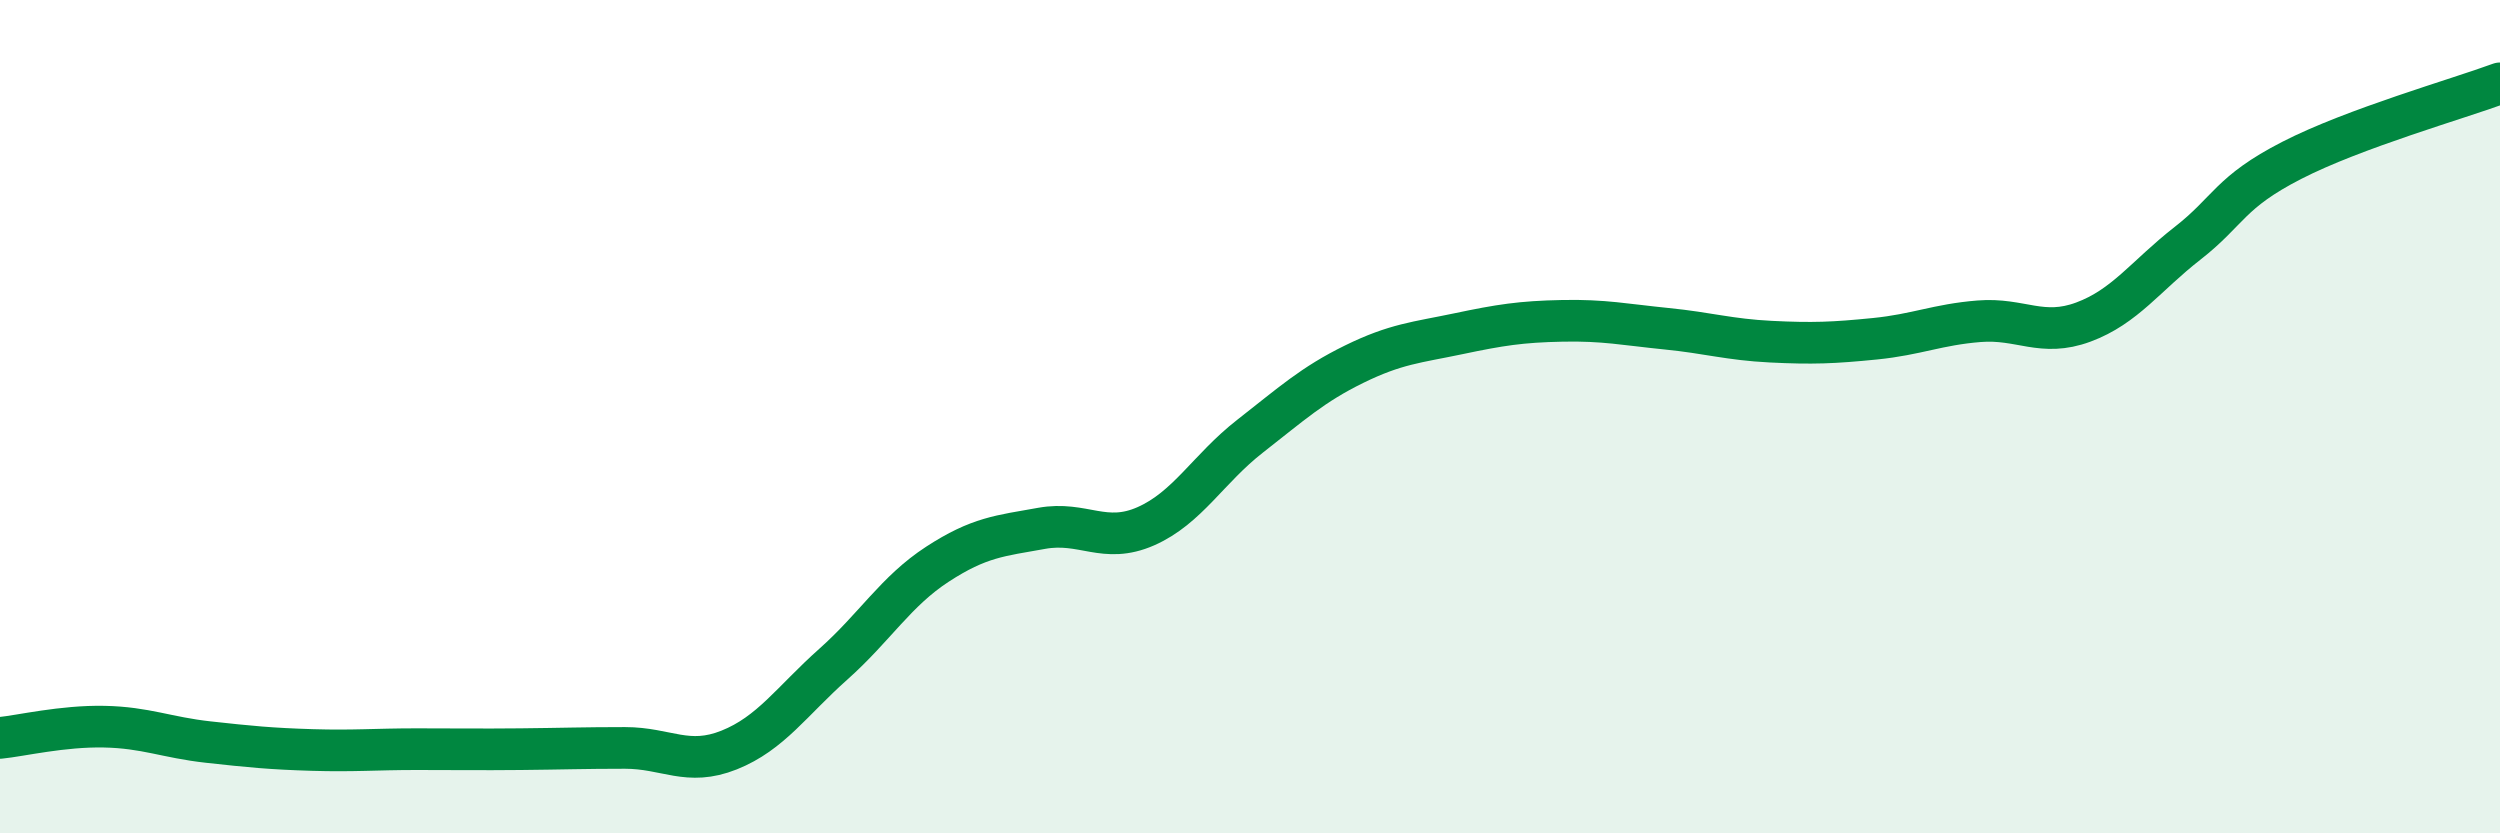
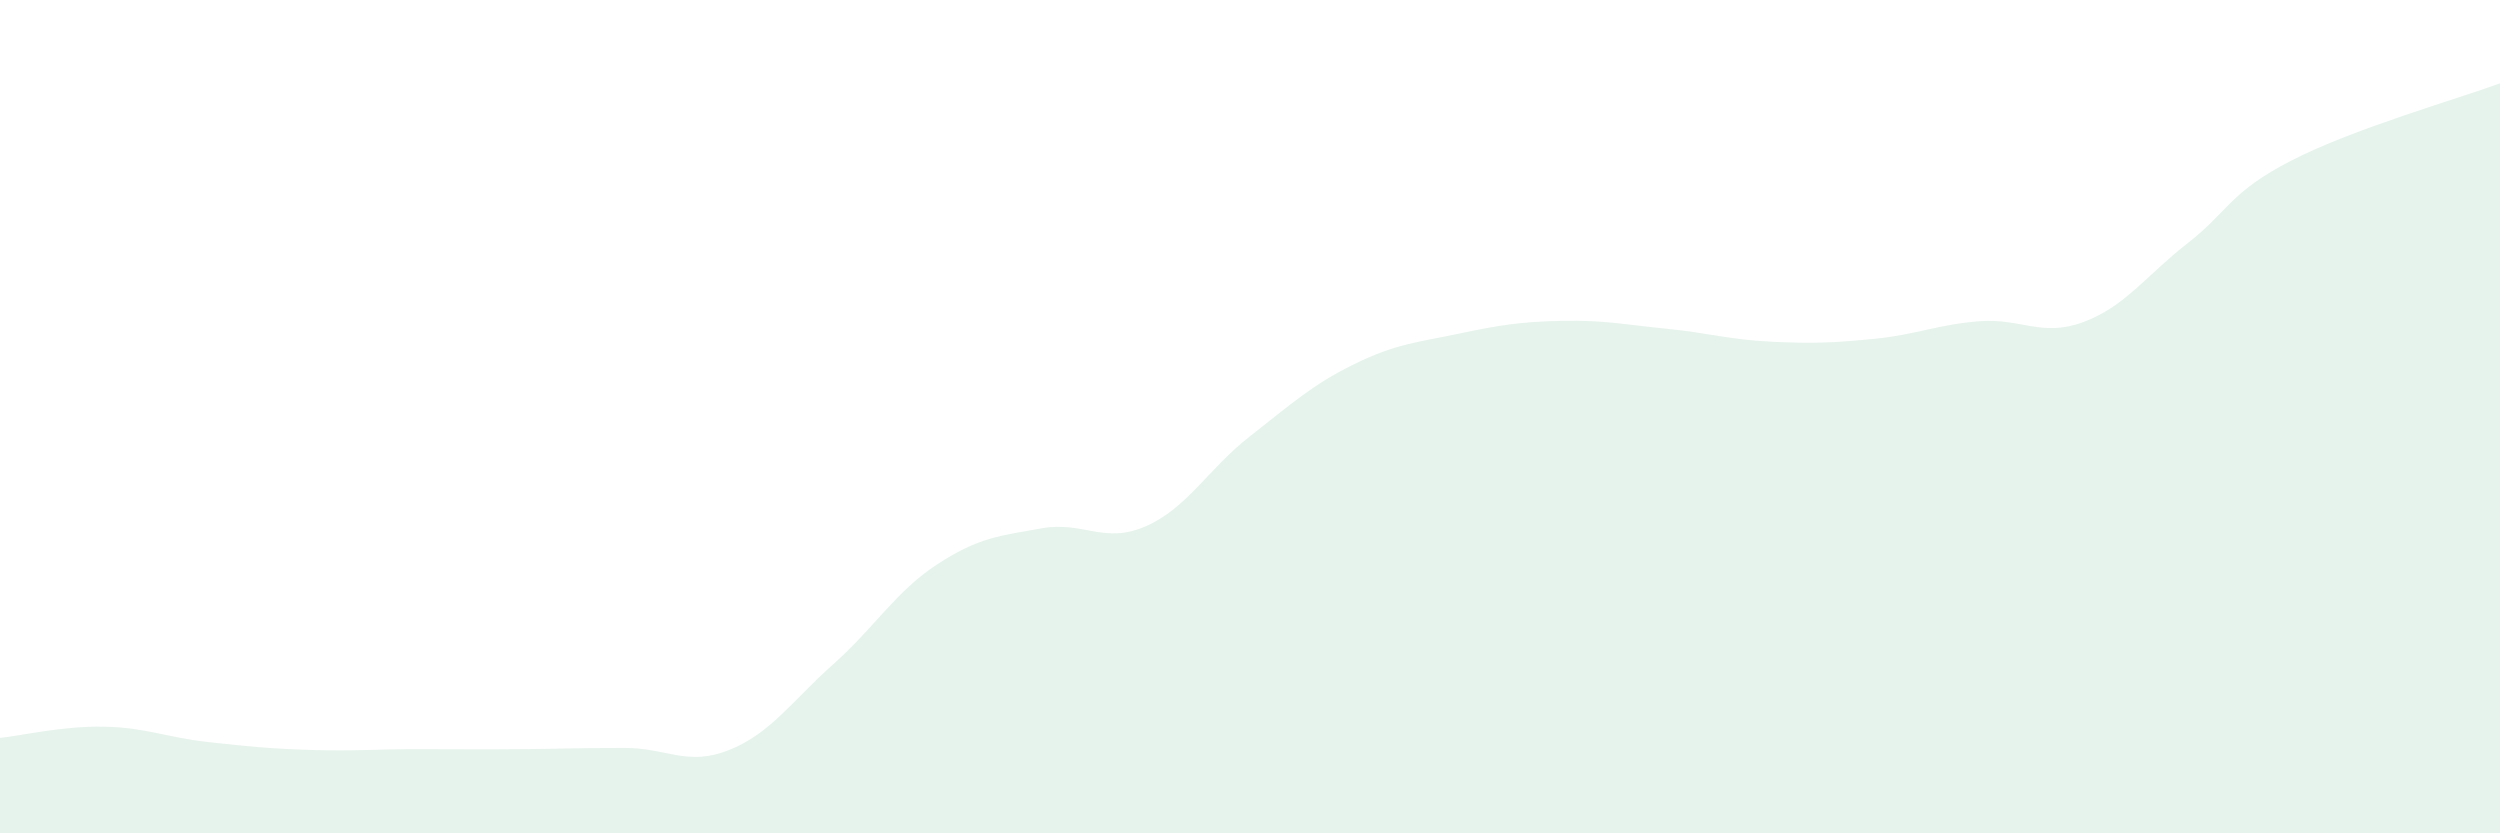
<svg xmlns="http://www.w3.org/2000/svg" width="60" height="20" viewBox="0 0 60 20">
  <path d="M 0,17.71 C 0.5,17.66 1.5,17.42 2.5,17.44 C 3.5,17.46 4,17.7 5,17.81 C 6,17.92 6.5,17.97 7.5,18 C 8.5,18.03 9,17.98 10,17.98 C 11,17.98 11.5,17.99 12.5,17.98 C 13.5,17.97 14,17.95 15,17.95 C 16,17.95 16.5,18.4 17.5,18 C 18.5,17.6 19,16.83 20,15.94 C 21,15.05 21.5,14.19 22.5,13.54 C 23.5,12.89 24,12.86 25,12.68 C 26,12.5 26.5,13.07 27.5,12.63 C 28.5,12.19 29,11.25 30,10.47 C 31,9.69 31.5,9.23 32.5,8.74 C 33.5,8.25 34,8.22 35,8.01 C 36,7.8 36.5,7.72 37.5,7.7 C 38.5,7.68 39,7.79 40,7.89 C 41,7.99 41.5,8.15 42.5,8.2 C 43.5,8.25 44,8.23 45,8.13 C 46,8.03 46.5,7.79 47.5,7.71 C 48.5,7.63 49,8.1 50,7.73 C 51,7.36 51.5,6.62 52.5,5.84 C 53.5,5.06 53.5,4.62 55,3.85 C 56.5,3.08 59,2.37 60,2L60 20L0 20Z" fill="#008740" opacity="0.1" stroke-linecap="round" stroke-linejoin="round" />
-   <path d="M 0,17.71 C 0.5,17.66 1.5,17.42 2.5,17.44 C 3.5,17.46 4,17.7 5,17.81 C 6,17.92 6.5,17.97 7.5,18 C 8.5,18.03 9,17.98 10,17.98 C 11,17.98 11.5,17.99 12.5,17.98 C 13.5,17.97 14,17.95 15,17.95 C 16,17.95 16.5,18.4 17.5,18 C 18.5,17.6 19,16.83 20,15.94 C 21,15.05 21.5,14.19 22.5,13.54 C 23.5,12.89 24,12.86 25,12.68 C 26,12.5 26.5,13.07 27.5,12.63 C 28.5,12.19 29,11.25 30,10.47 C 31,9.69 31.5,9.23 32.5,8.74 C 33.5,8.25 34,8.22 35,8.01 C 36,7.8 36.5,7.72 37.5,7.7 C 38.5,7.68 39,7.79 40,7.89 C 41,7.99 41.5,8.15 42.5,8.2 C 43.5,8.25 44,8.23 45,8.13 C 46,8.03 46.5,7.79 47.5,7.71 C 48.5,7.63 49,8.1 50,7.73 C 51,7.36 51.5,6.62 52.5,5.84 C 53.5,5.06 53.5,4.62 55,3.85 C 56.5,3.08 59,2.37 60,2" stroke="#008740" stroke-width="1" fill="none" stroke-linecap="round" stroke-linejoin="round" />
</svg>